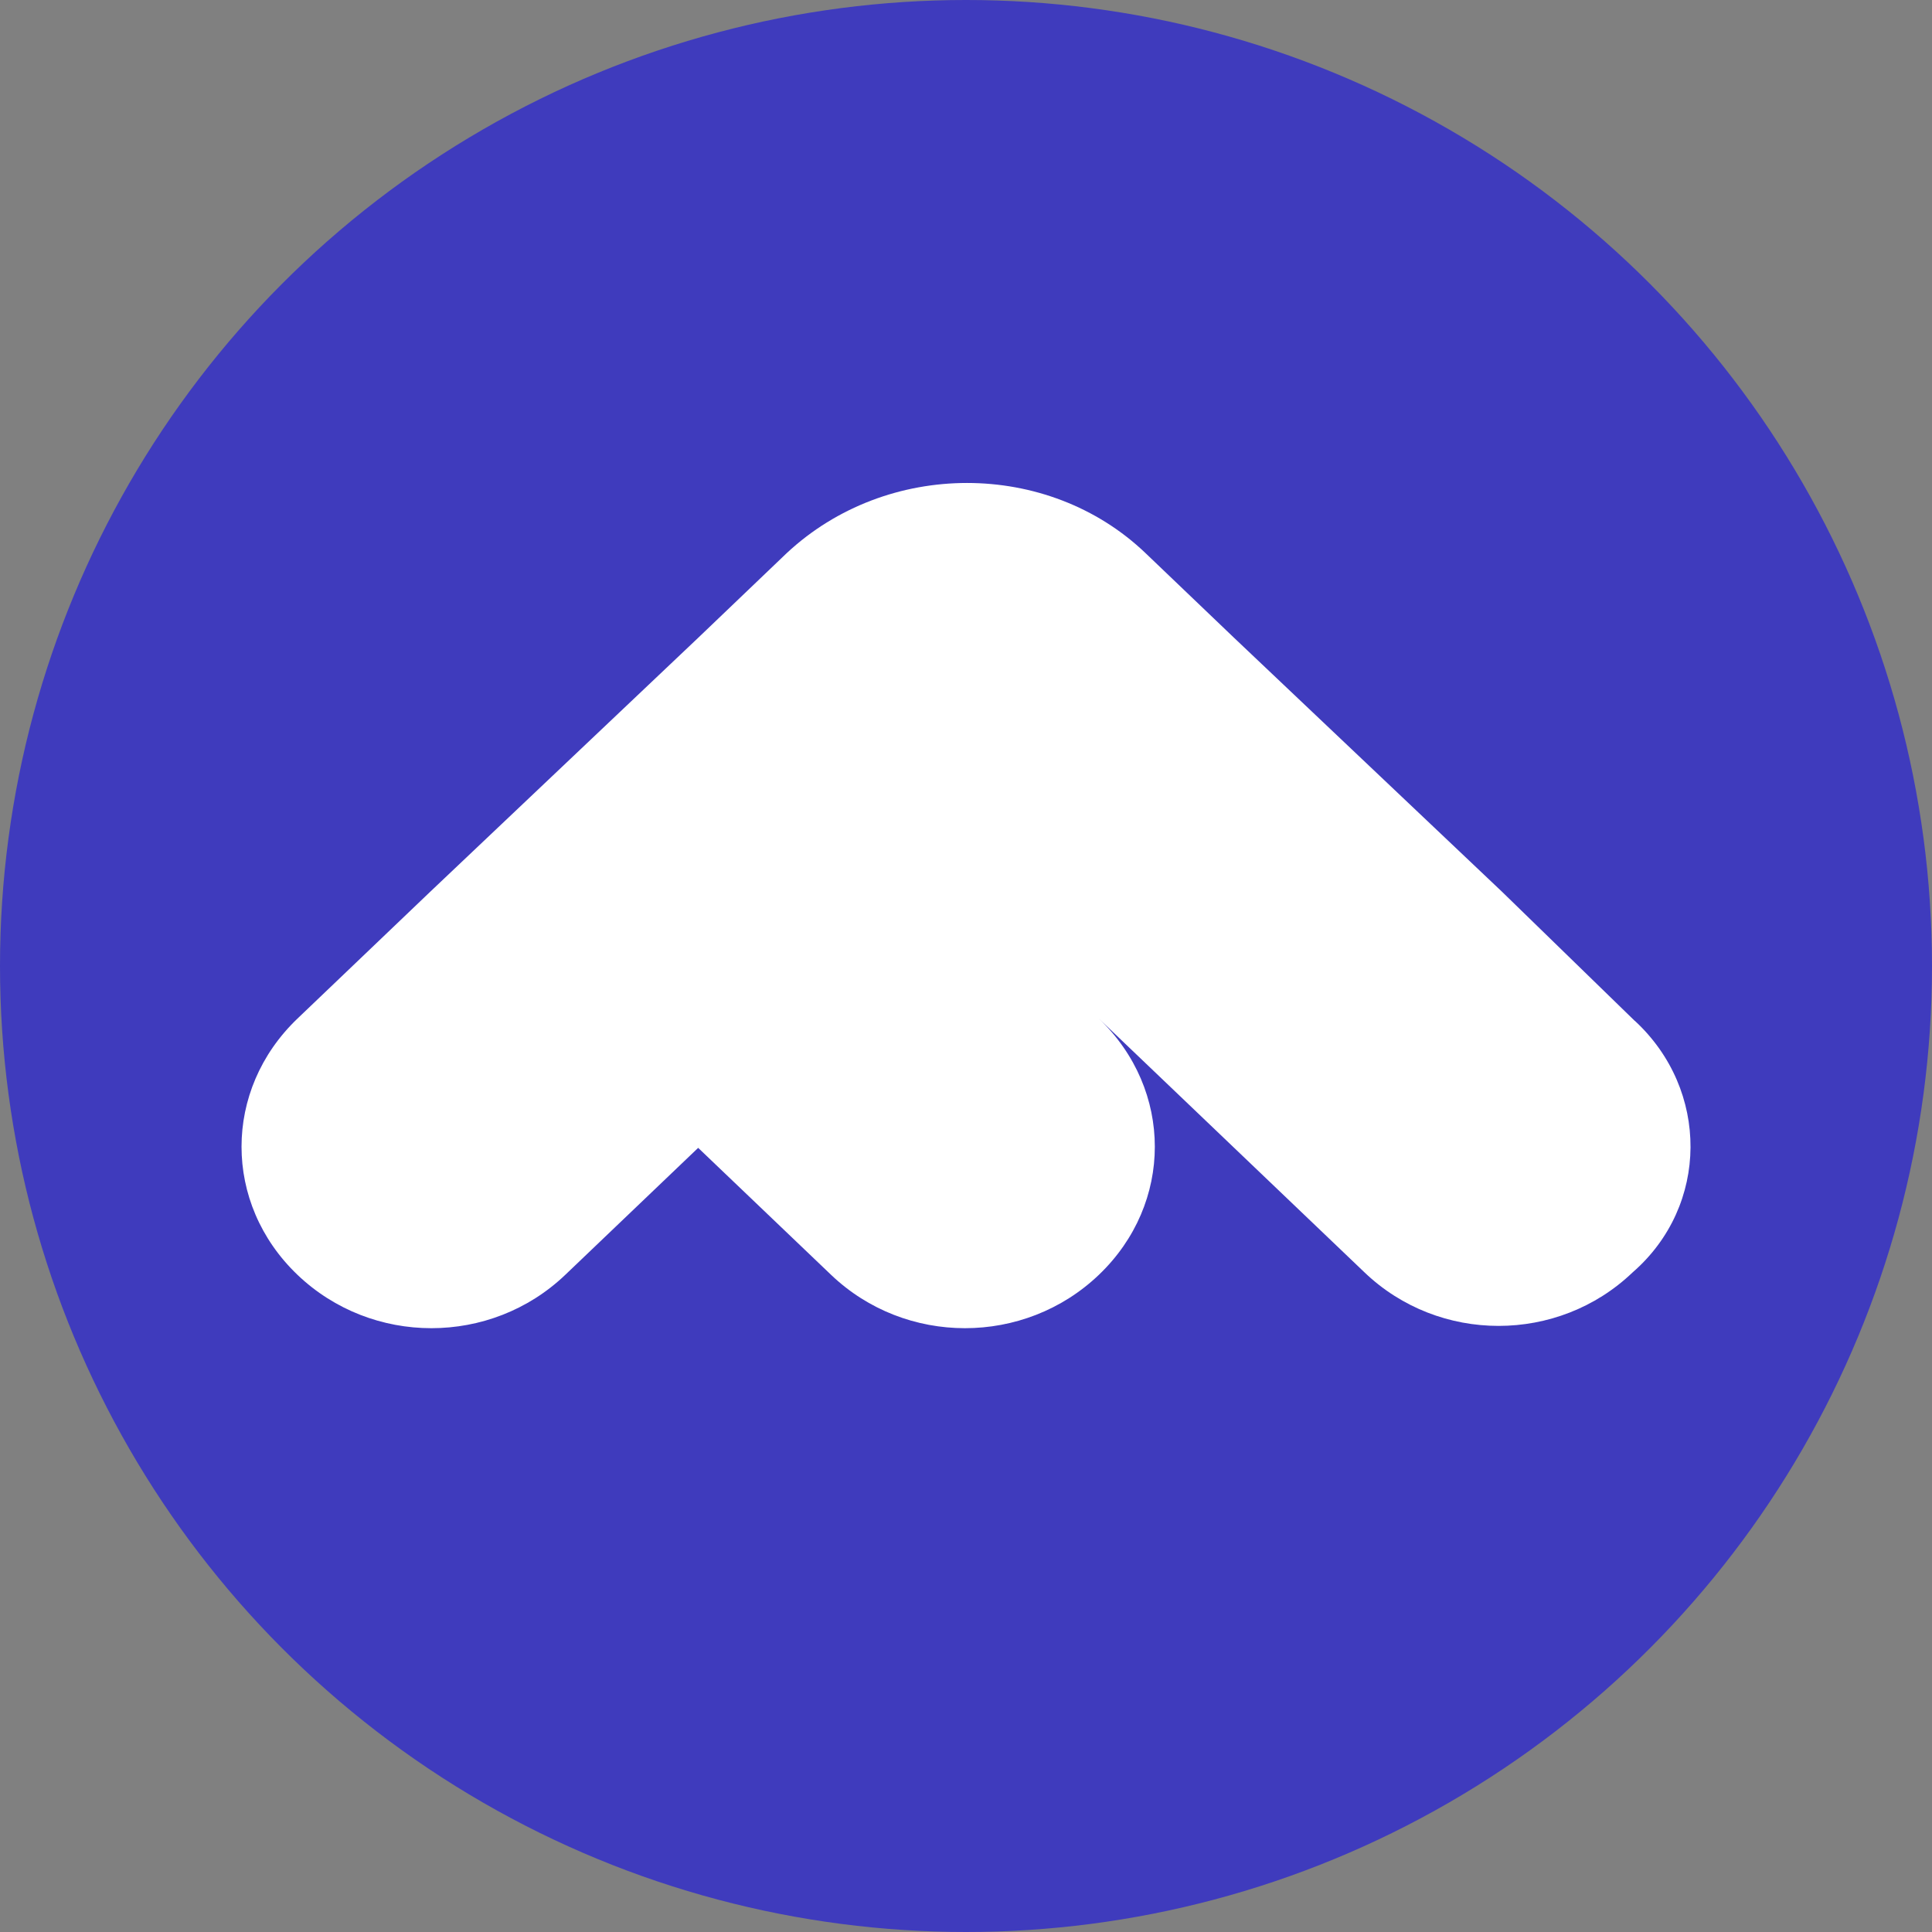
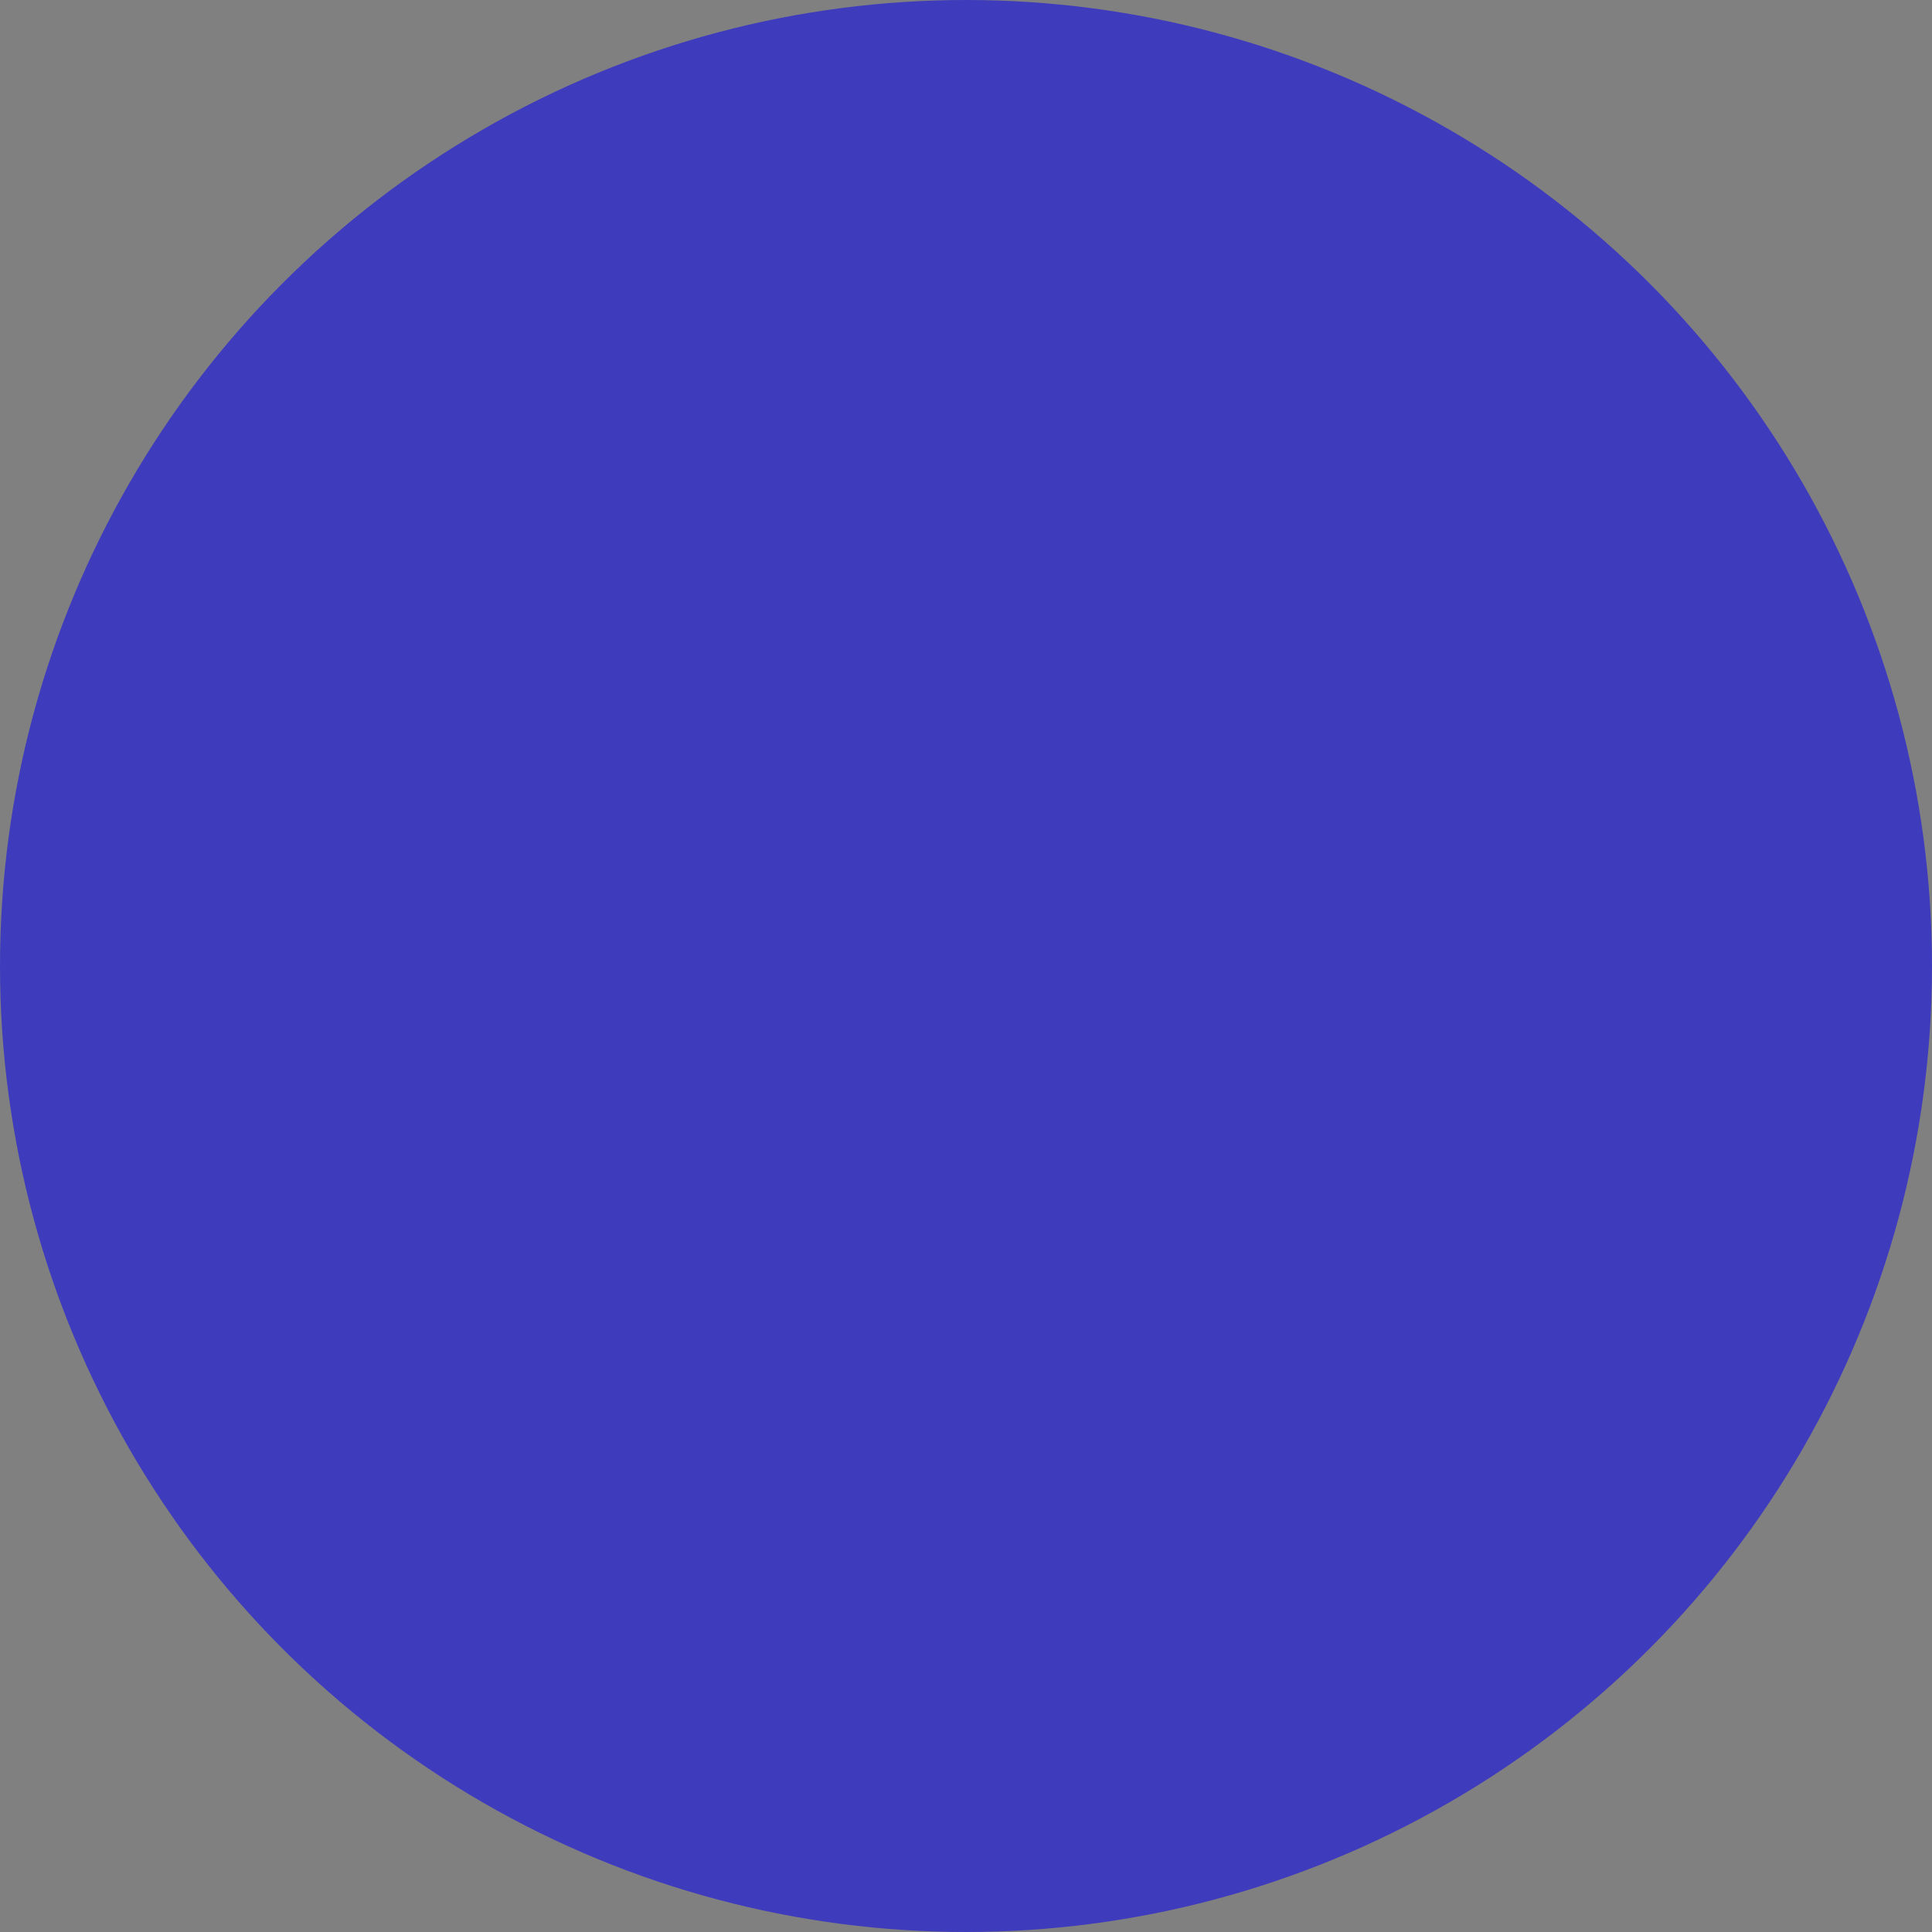
<svg xmlns="http://www.w3.org/2000/svg" width="16" height="16" version="1">
  <rect width="100%" height="100%" fill="#808080" stroke="none" />
  <circle style="fill:#3f3bbd" cx="8" cy="8" r="8" />
-   <path style="fill:#ffffff" d="M 13.539,8.455 12.439,7.385 10.22,5.282 9.487,4.581 c -0.81,-0.775 -2.142,-0.775 -2.972,0 L 5.782,5.282 3.563,7.385 2.463,8.436 c -0.617,0.59 -0.617,1.531 0,2.121 v 0 c 0.617,0.59 1.602,0.59 2.219,0 L 5.782,9.506 6.882,10.557 c 0.617,0.59 1.602,0.59 2.219,0 0.617,-0.59 0.617,-1.531 0,-2.121 l 1.1,1.051 1.1,1.051 c 0.617,0.59 1.602,0.59 2.219,0 v 0 c 0.637,-0.553 0.637,-1.513 0.019,-2.084 z" />
</svg>